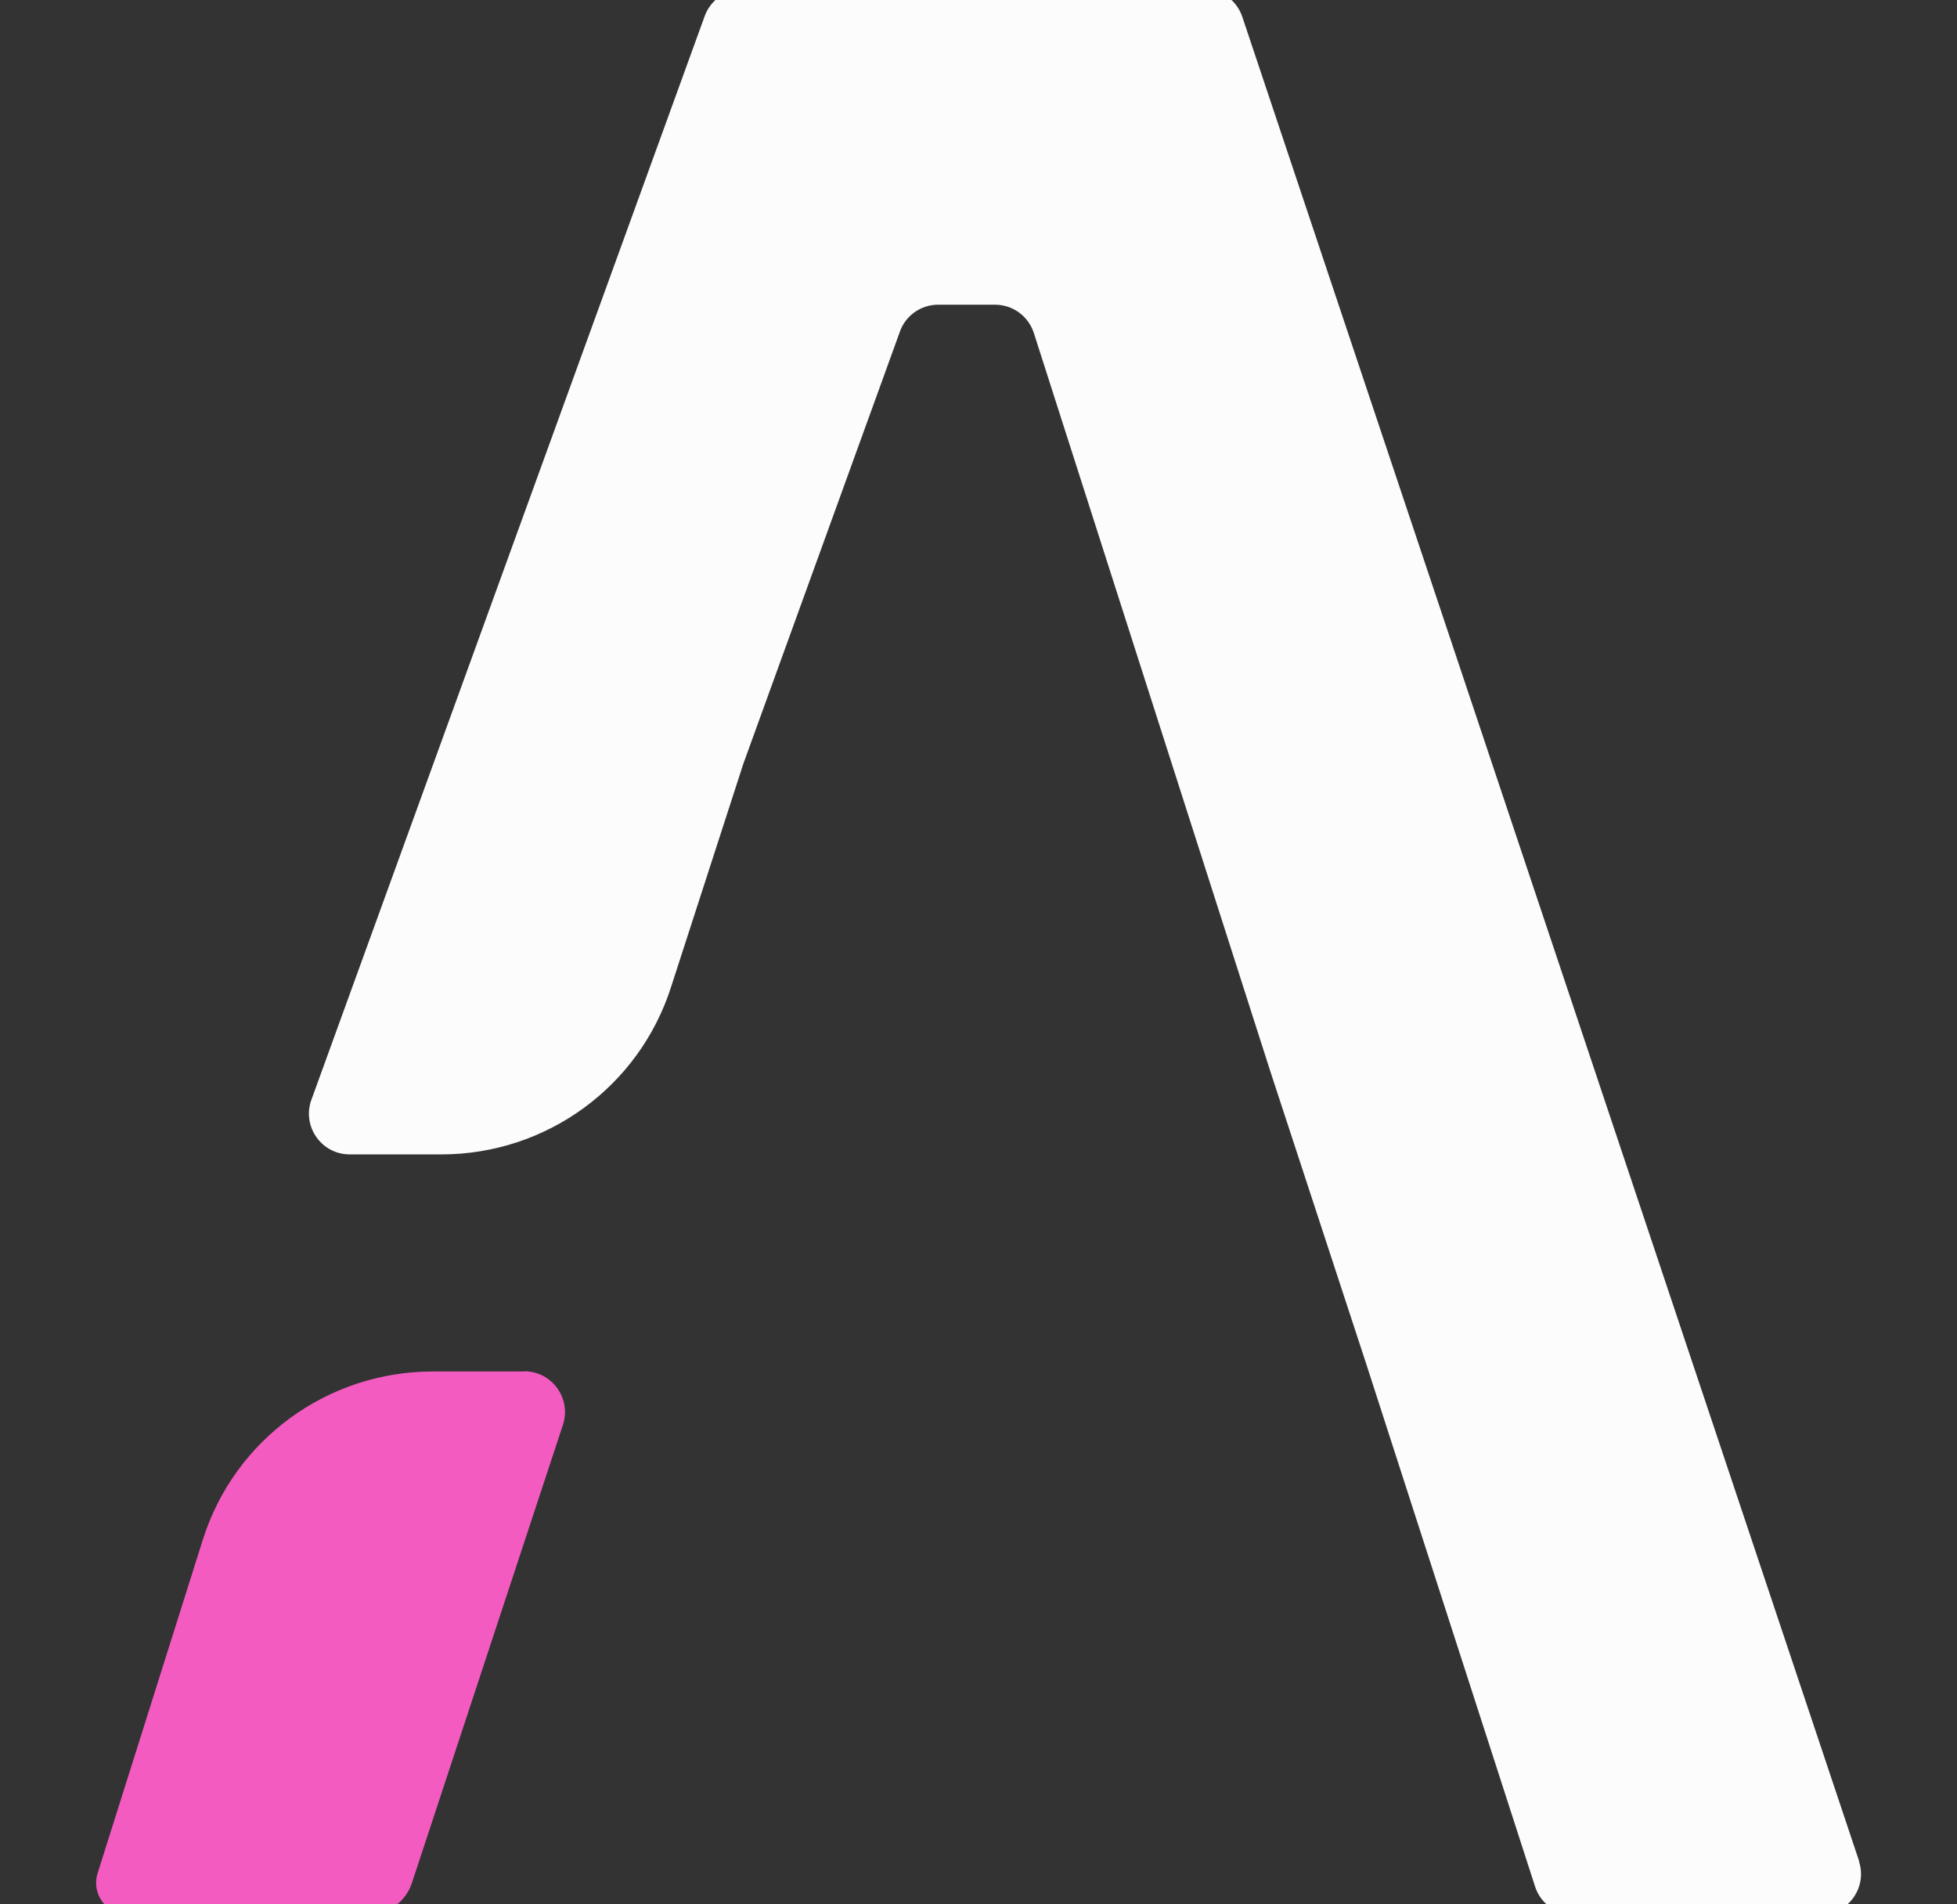
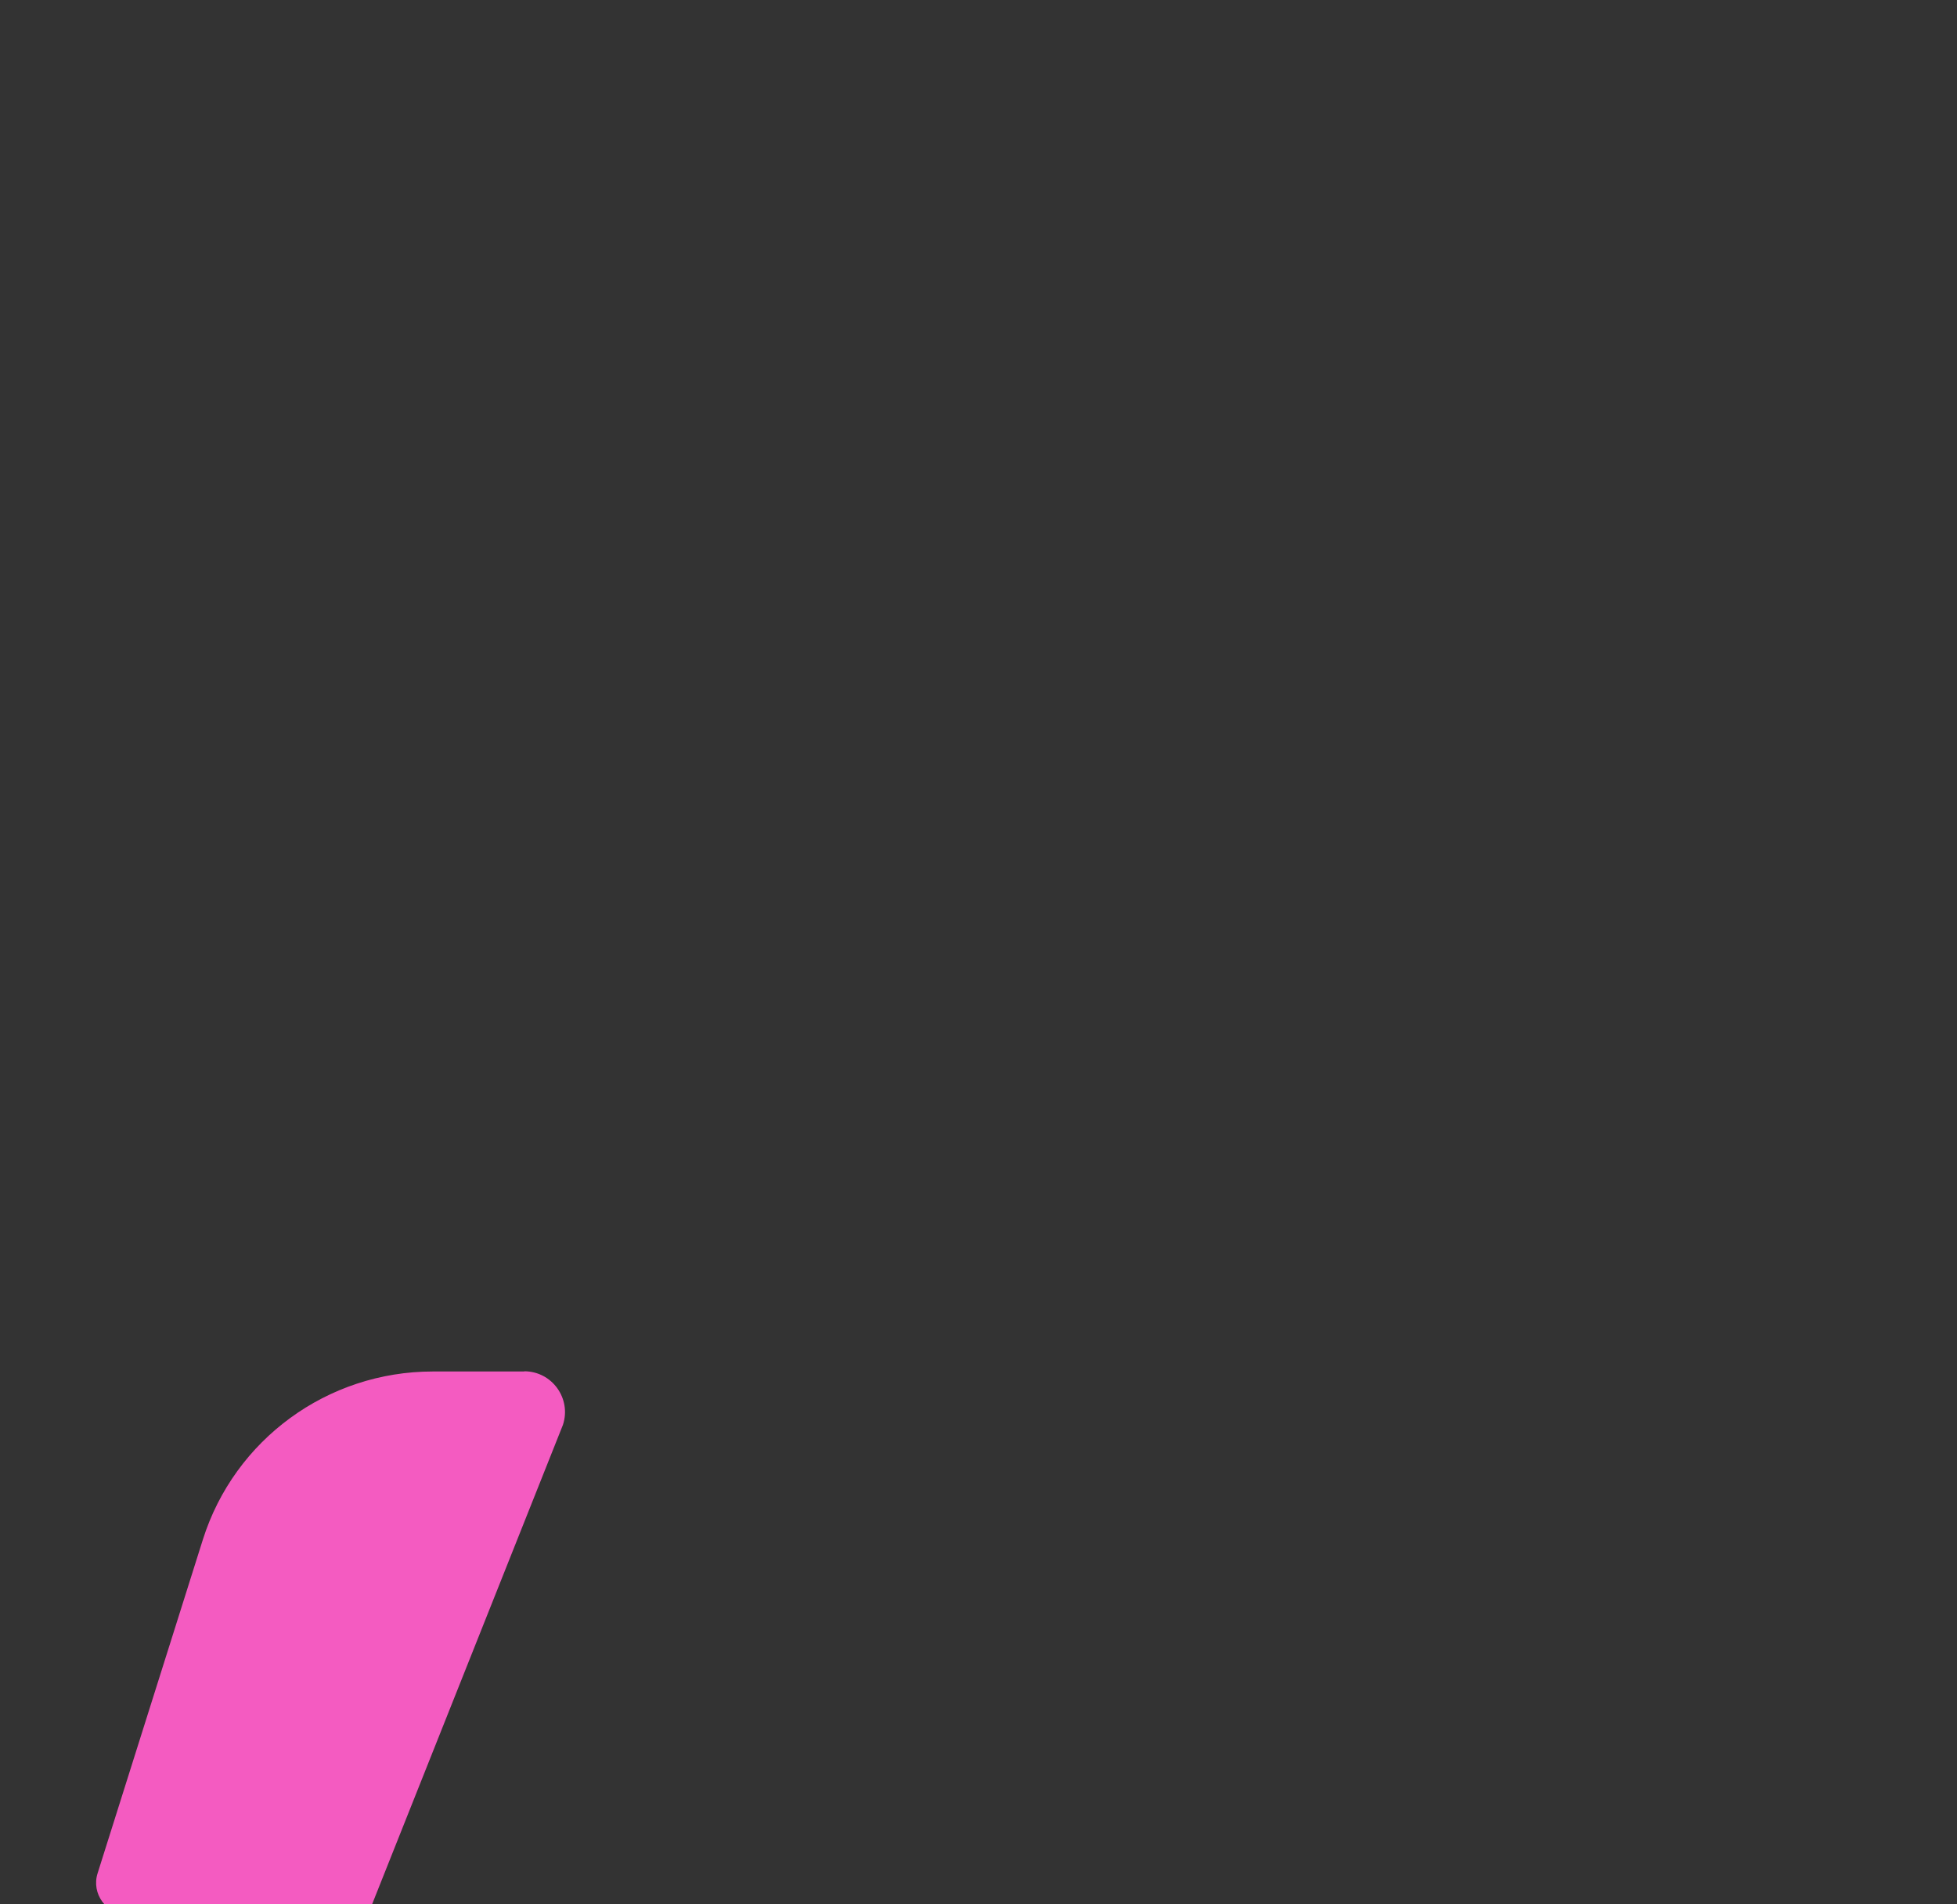
<svg xmlns="http://www.w3.org/2000/svg" width="37" height="36" viewBox="0 0 37 36" fill="none">
  <rect x="0" y="0" width="37" height="36" fill="#333333" stroke="none" />
  <g id="Frame 194" clip-path="url(#clip0_4767_2089)">
    <g id="Group 109">
      <g id="Group 108">
-         <path id="Vector" d="M35.15 35.185L23.489 0.322C23.386 0.007 23.09 -0.205 22.761 -0.205H14.052C13.719 -0.205 13.423 0.007 13.317 0.322L5.88 20.811C5.716 21.308 6.085 21.823 6.612 21.823H8.346C10.332 21.823 12.091 20.54 12.691 18.647L14.052 14.444L17.004 6.297C17.106 5.976 17.402 5.76 17.739 5.76H18.811C19.147 5.76 19.443 5.976 19.546 6.294L24.03 20.292L25.819 25.748L29.023 35.664C29.125 35.982 29.422 36.197 29.754 36.197H34.414C34.941 36.197 35.31 35.682 35.146 35.185H35.15Z" fill="#FCFCFC" />
-         <path id="Vector_2" d="M9.915 25.927H8.181C6.195 25.927 4.435 27.21 3.836 29.103L1.846 35.411C1.721 35.799 2.014 36.197 2.42 36.197H6.956C7.332 36.197 7.665 35.959 7.786 35.601L10.643 26.936C10.807 26.439 10.438 25.923 9.911 25.923L9.915 25.927Z" fill="#F45BC1" />
+         <path id="Vector_2" d="M9.915 25.927H8.181C6.195 25.927 4.435 27.21 3.836 29.103L1.846 35.411C1.721 35.799 2.014 36.197 2.42 36.197H6.956L10.643 26.936C10.807 26.439 10.438 25.923 9.911 25.923L9.915 25.927Z" fill="#F45BC1" />
      </g>
    </g>
  </g>
  <defs>
    <clipPath id="clip0_4767_2089">
      <rect width="36" height="36" fill="white" transform="translate(0.5)" />
    </clipPath>
  </defs>
</svg>